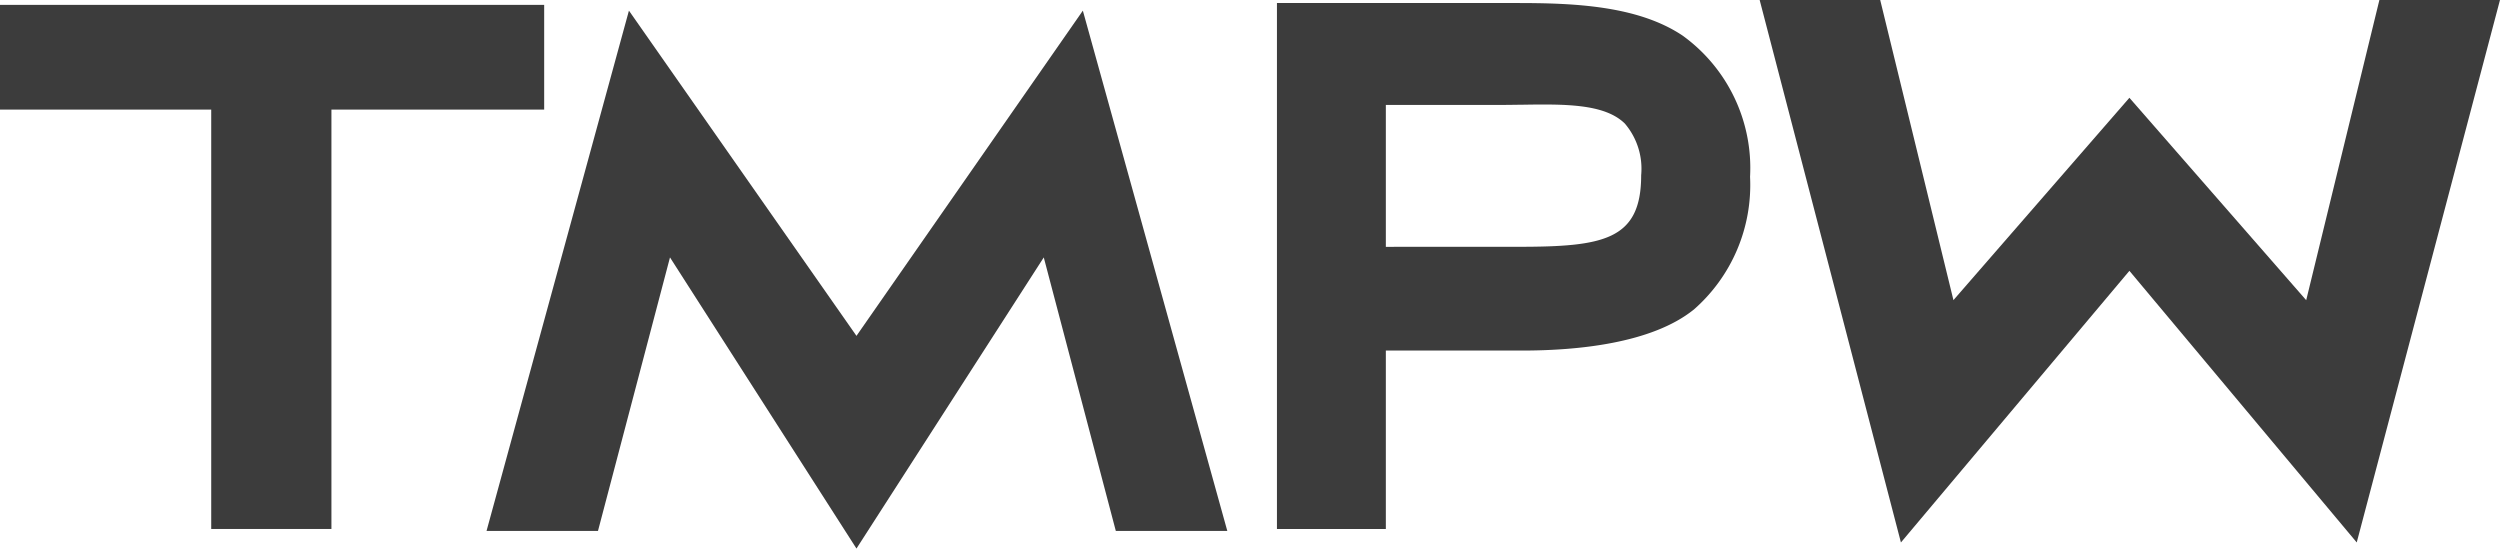
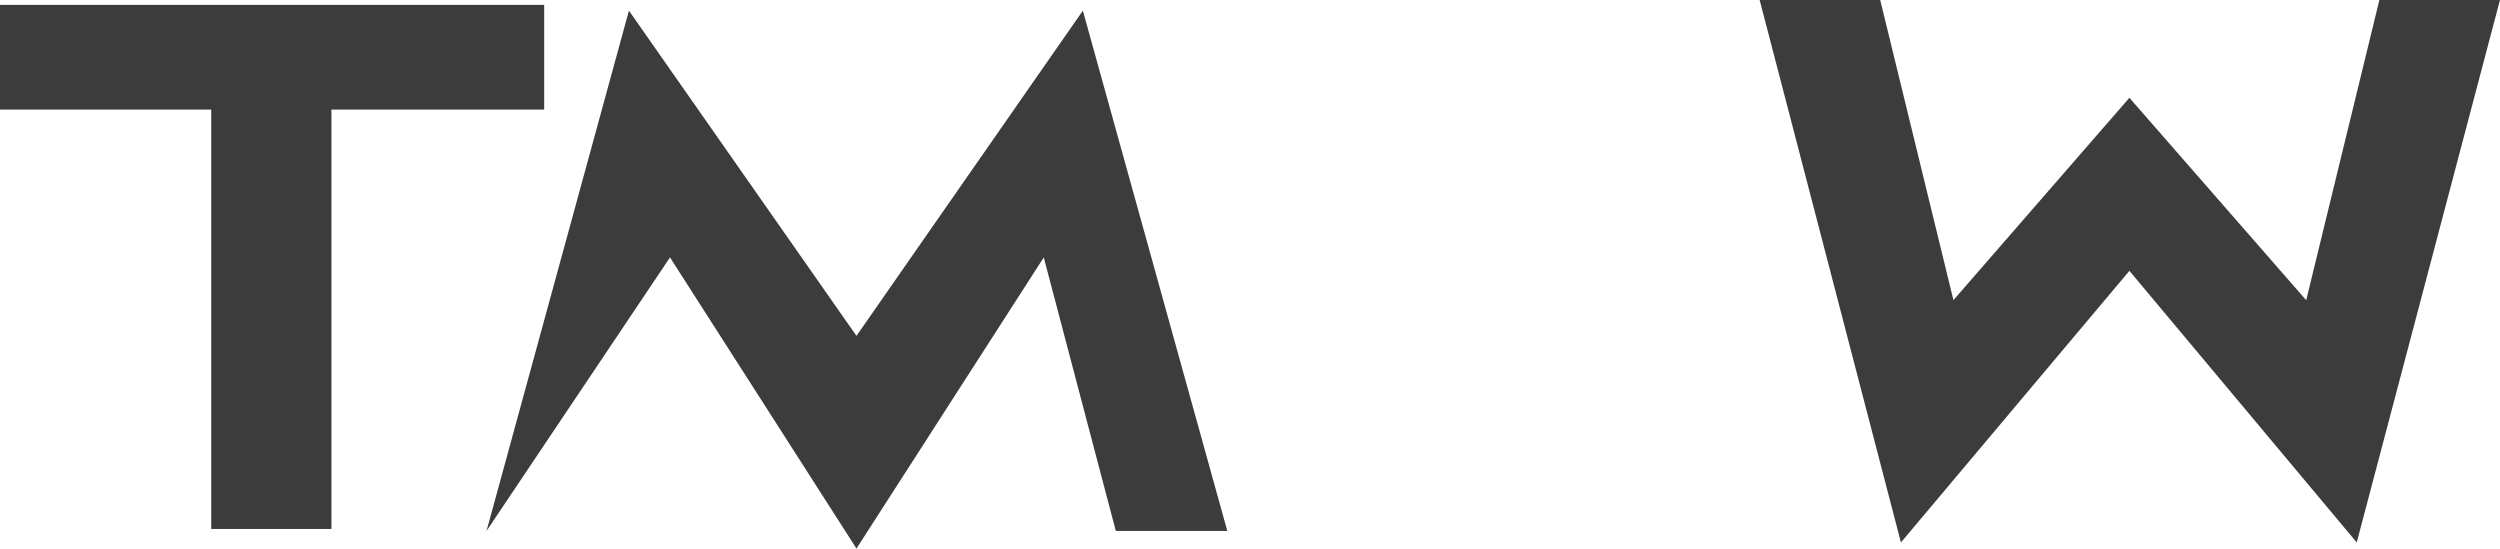
<svg xmlns="http://www.w3.org/2000/svg" width="119.543" height="26.229" viewBox="0 0 119.543 26.229">
  <g id="Group_2167" data-name="Group 2167" transform="translate(-3804.529 143.015) rotate(-90)">
-     <path id="Path_364" data-name="Path 364" d="M19.923,14.667a7.918,7.918,0,0,0,2.7-6.358A7.808,7.808,0,0,0,19.4,1.559h0C17.254.12,14.186,0,11.477,0H0V25.149H5.207V16.618H11.72c2.63,0,6.188-.338,8.2-1.951M5.207,11.658V4.873h5.387c.348,0,.7-.005,1.041-.01h.06c2.038-.03,3.964-.059,4.94.9a3.327,3.327,0,0,1,.781,2.471c0,3.1-1.793,3.422-5.883,3.422Z" transform="translate(142.87 3865.589) rotate(90)" fill="#3c3c3c" />
    <path id="Path_365" data-name="Path 365" d="M26.021,0H0V5.007H10.1V25.061h5.748V5.007H26.021Z" transform="translate(142.782 3804.529) rotate(90)" fill="#3c3c3c" />
-     <path id="Path_366" data-name="Path 366" d="M17.689,25.721,26.645,11.8,30.09,24.878h5.331L28.514,0,17.689,15.551,6.809,0,0,24.878H5.329L8.772,11.8Z" transform="translate(142.506 3827.794) rotate(90)" fill="#3c3c3c" />
+     <path id="Path_366" data-name="Path 366" d="M17.689,25.721,26.645,11.8,30.09,24.878h5.331L28.514,0,17.689,15.551,6.809,0,0,24.878L8.772,11.8Z" transform="translate(142.506 3827.794) rotate(90)" fill="#3c3c3c" />
    <path id="Path_367" data-name="Path 367" d="M29.634,0l-3.5,14.354L17.68,4.676,9.266,14.351,5.764,0H0L6.755,25.939,17.68,12.95l10.87,12.988L35.4,0Z" transform="translate(143.015 3888.671) rotate(90)" fill="#3c3c3c" />
  </g>
</svg>